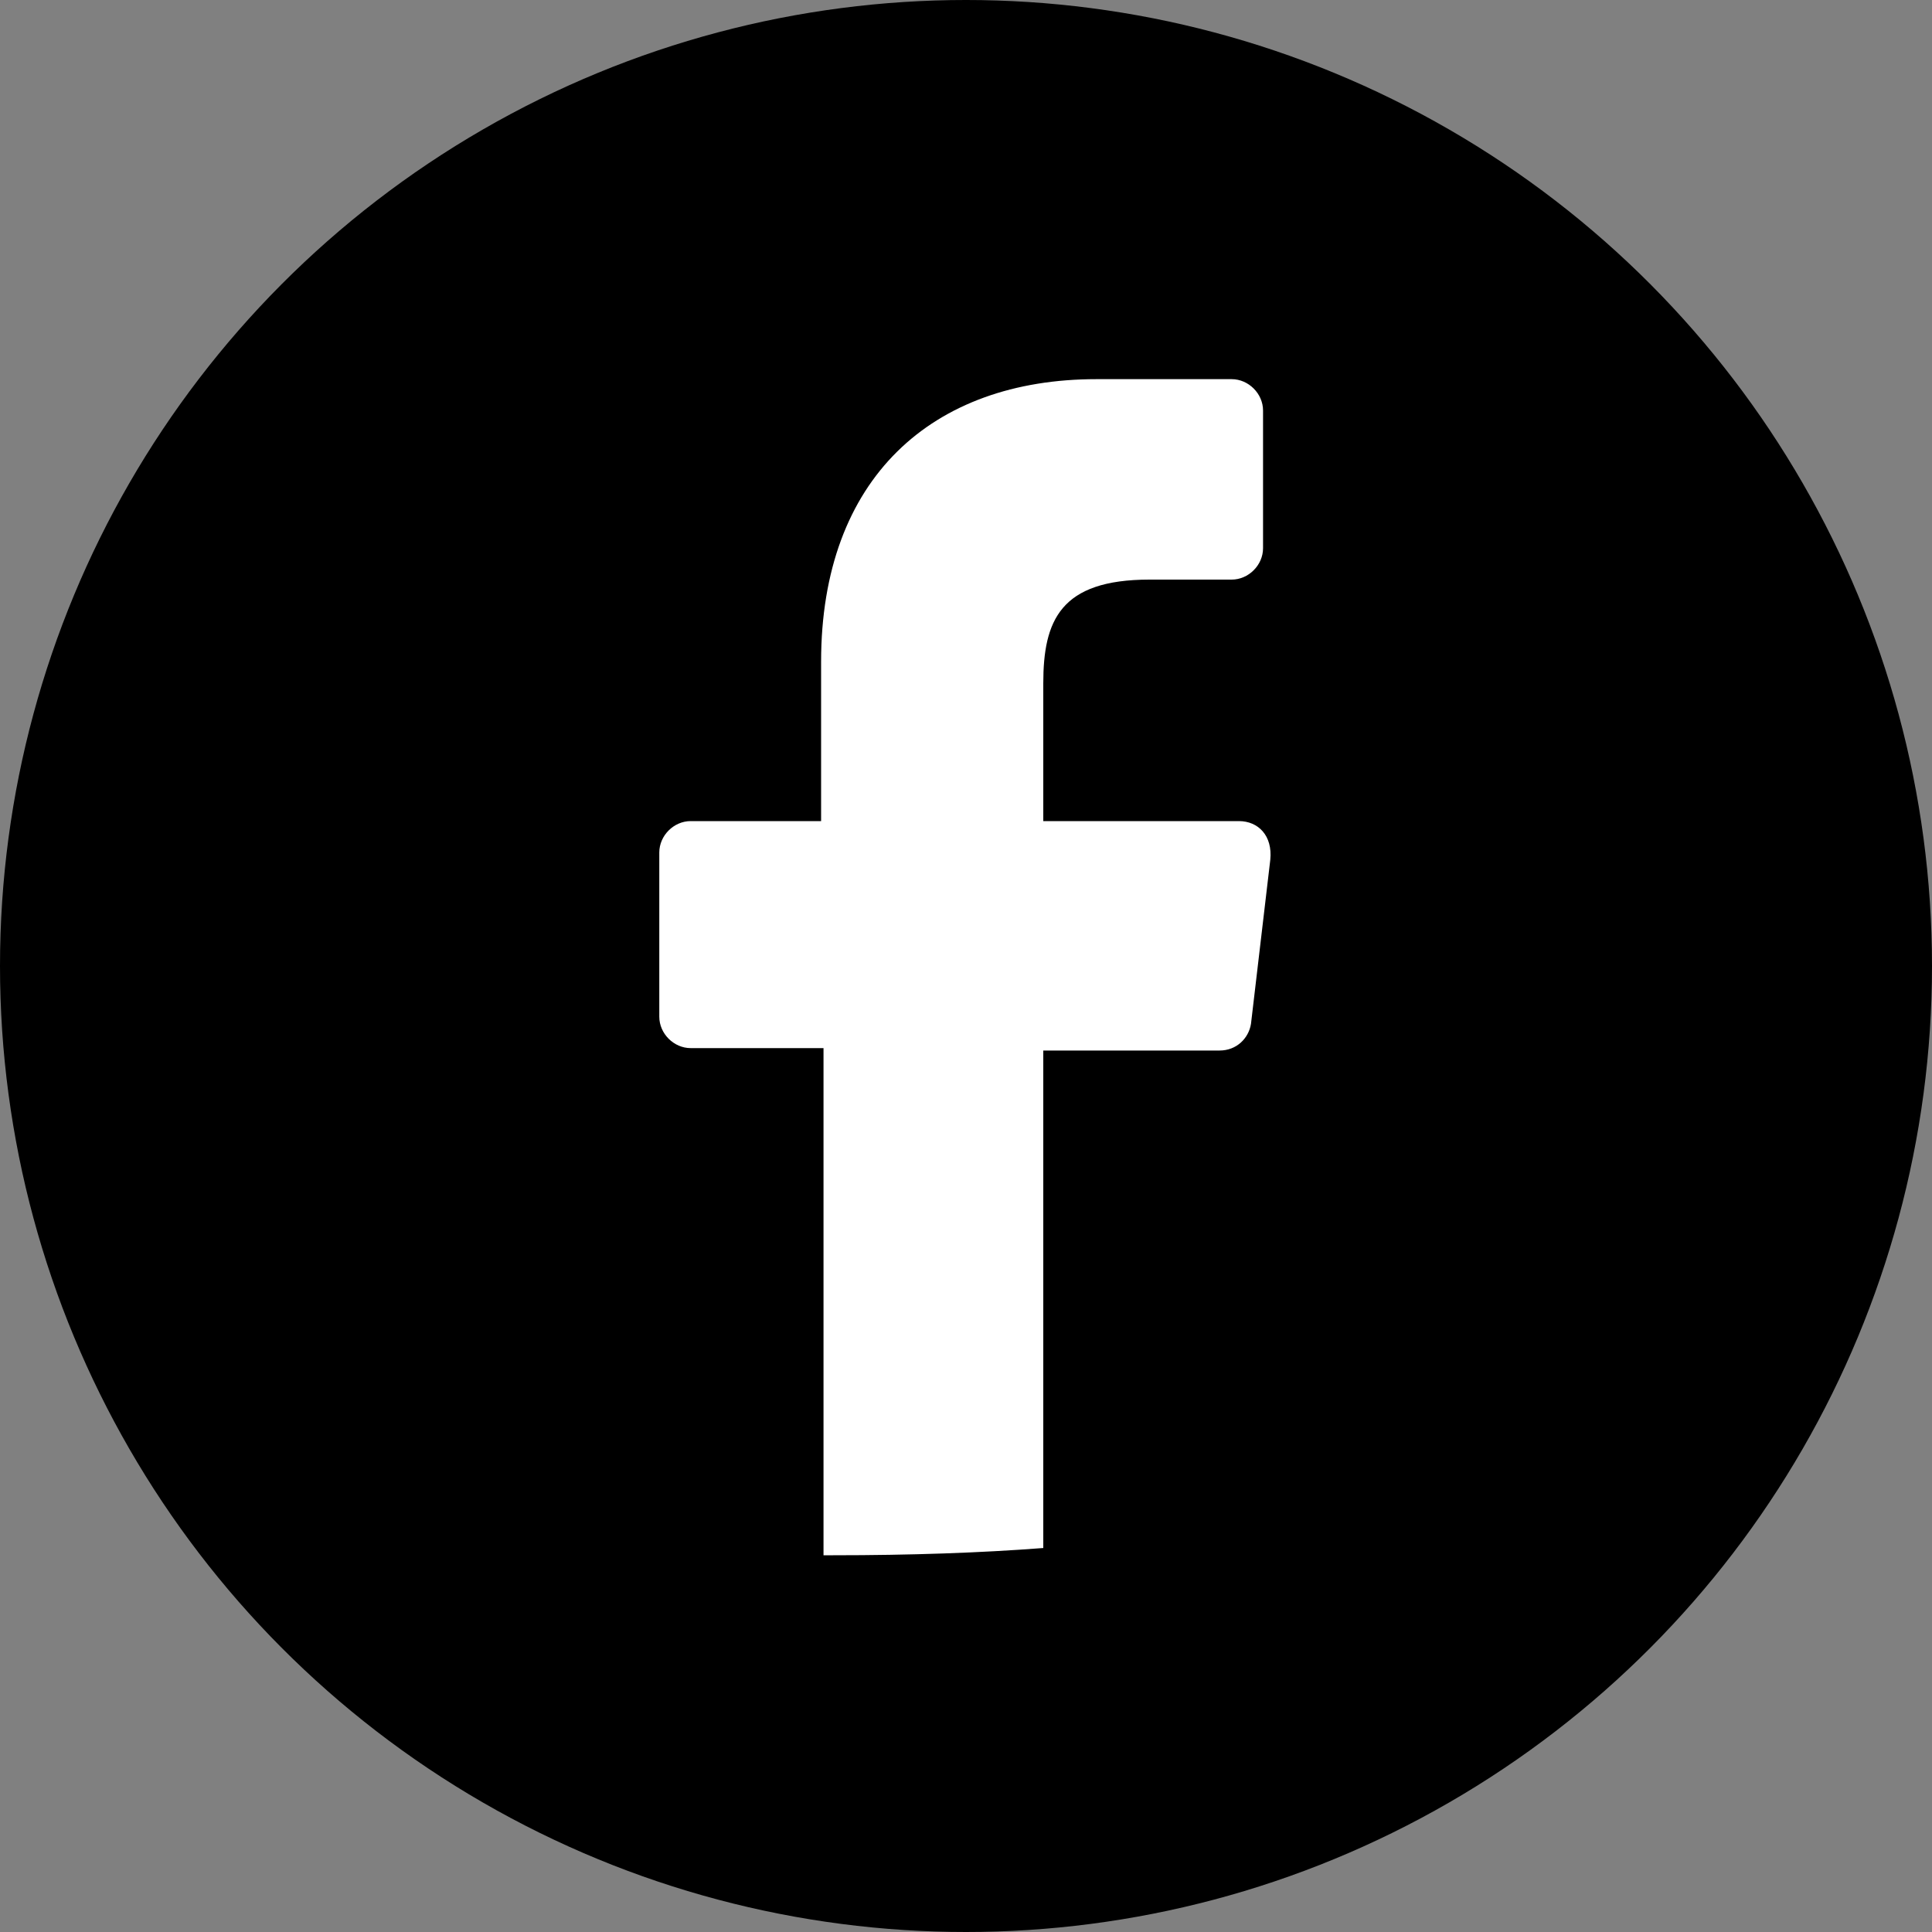
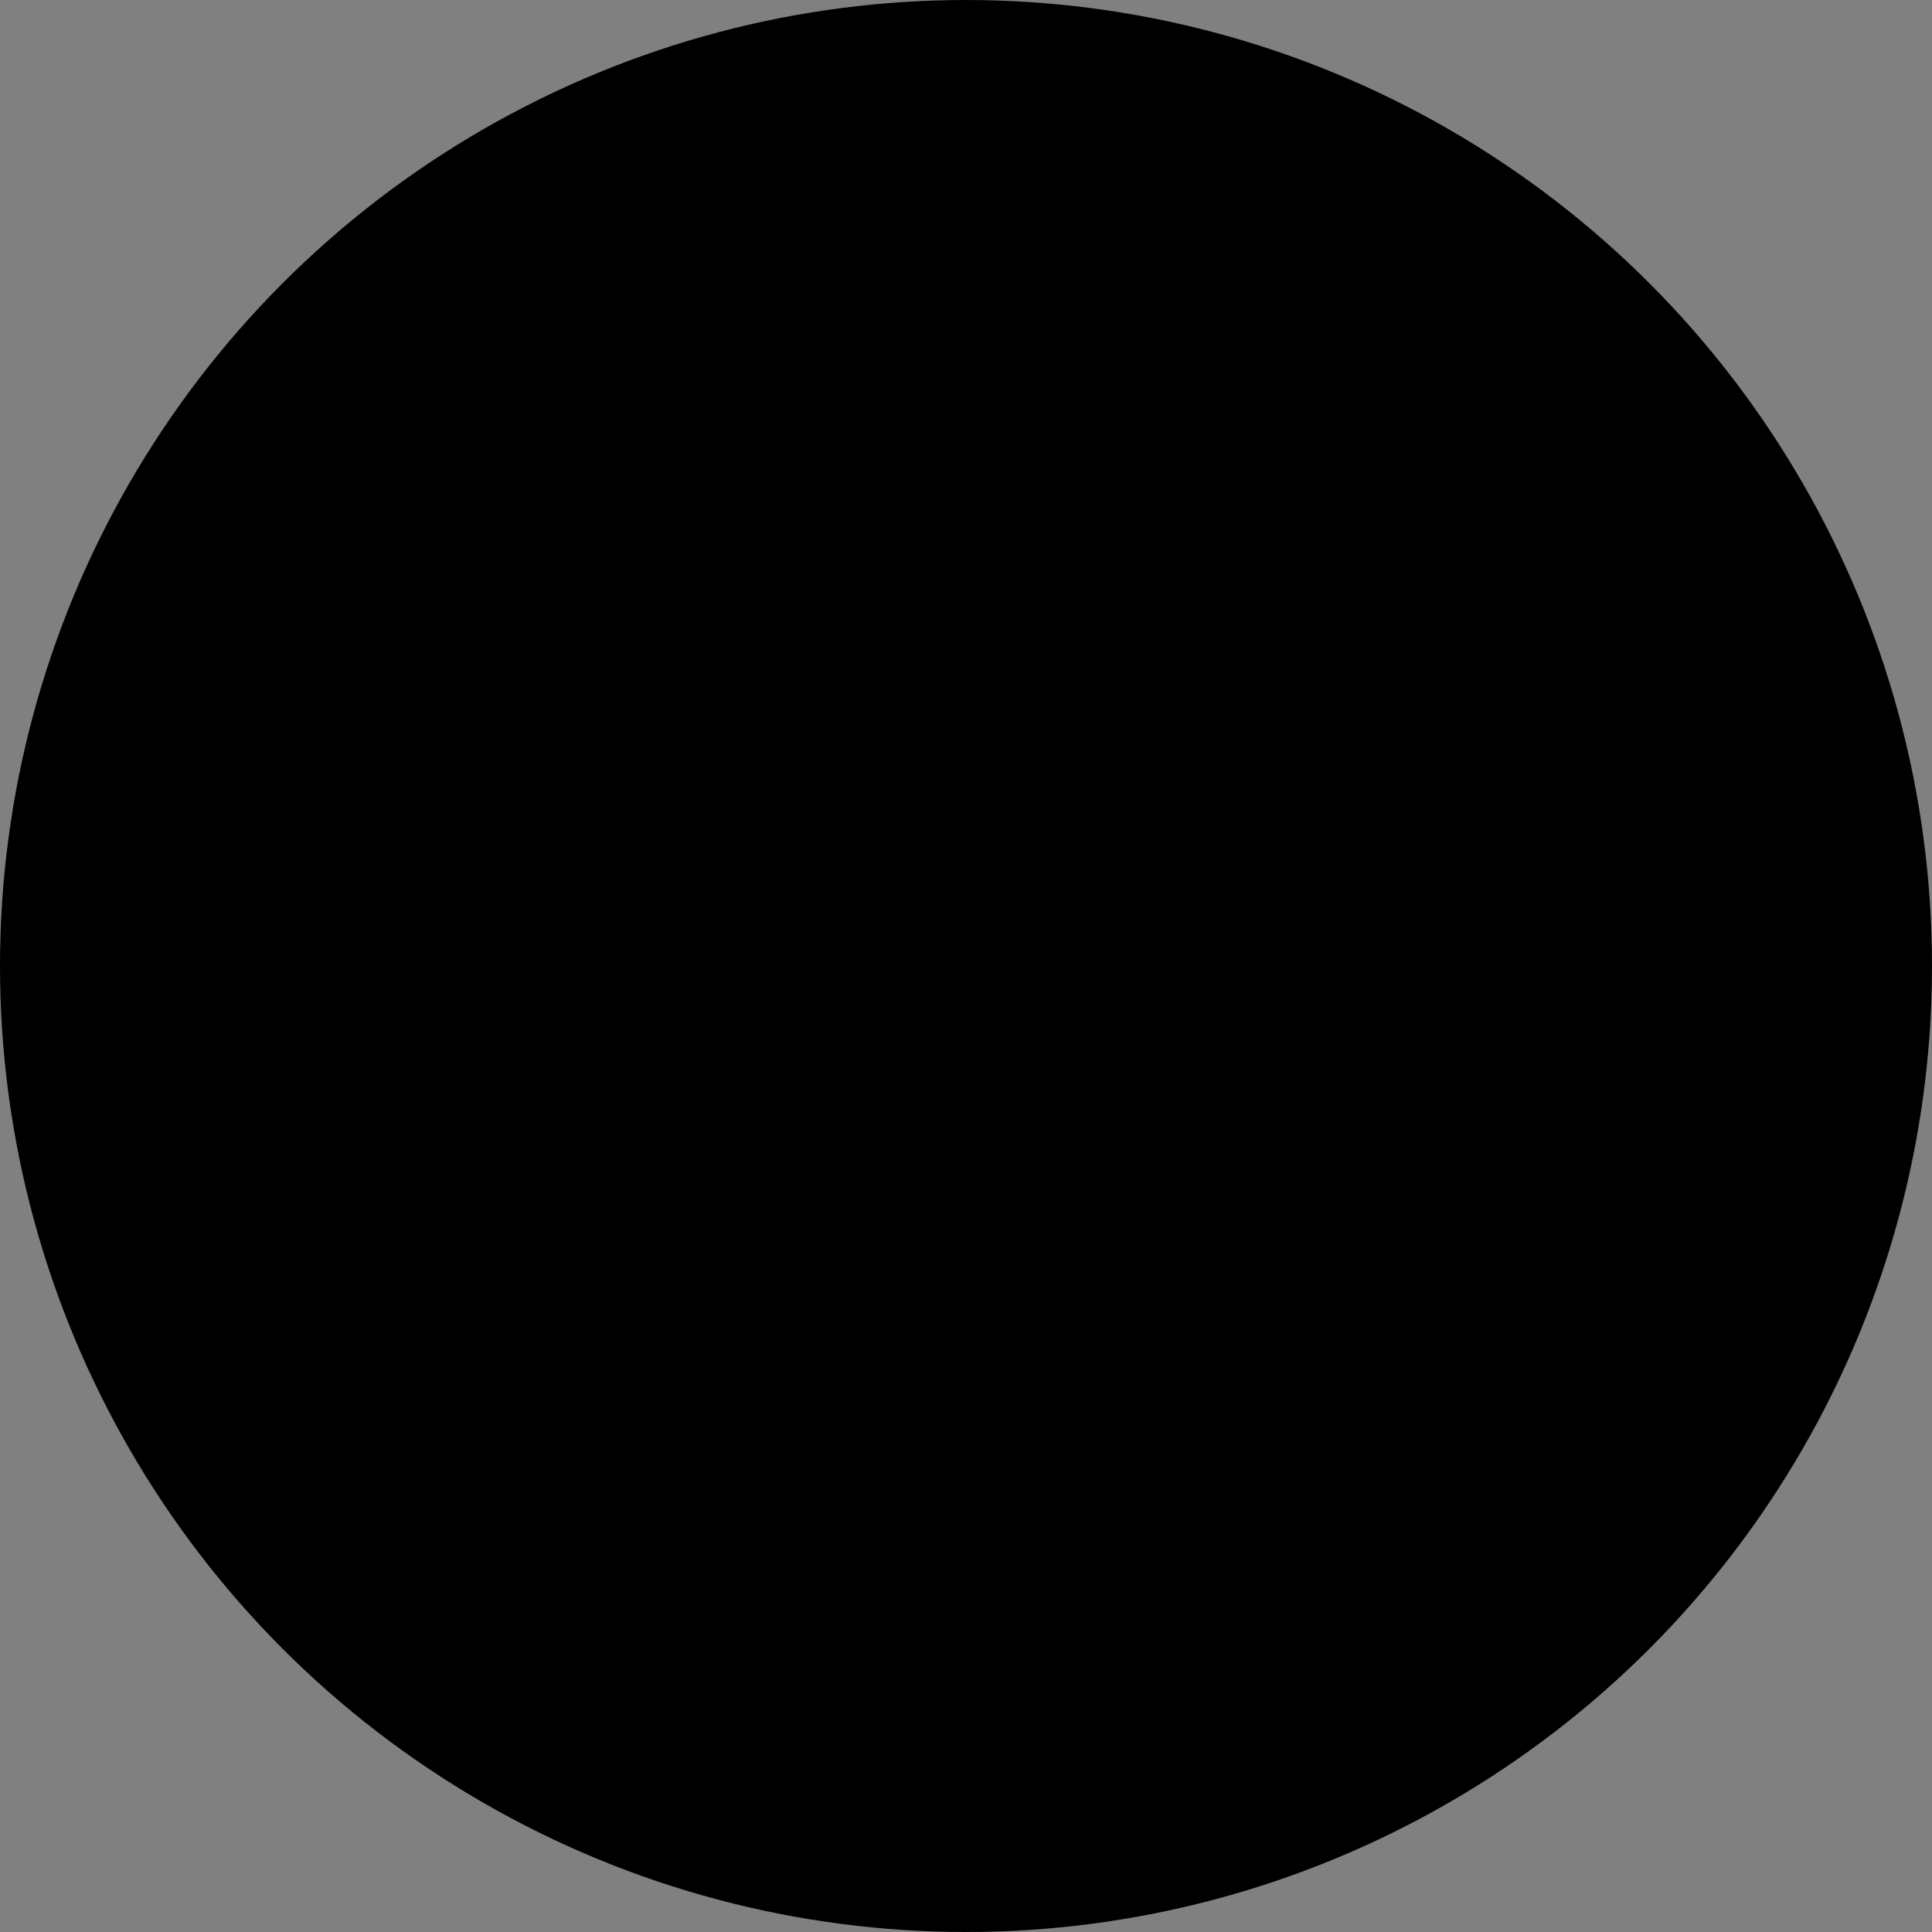
<svg xmlns="http://www.w3.org/2000/svg" version="1.1" id="Layer_1" x="0px" y="0px" viewBox="0 0 80 80" style="enable-background:new 0 0 80 80;" xml:space="preserve">
  <rect x="0" y="0" width="80" height="80" fill="#808080" stroke="none" />
  <style type="text/css">
	.st0{fill:#FFFFFF;}
</style>
  <circle cx="40" cy="40" r="40" />
-   <path class="st0" d="M51.3,34h-8.1v-5.7c0-2.6,0.7-4.3,4.4-4.3H51c0.7,0,1.3-0.6,1.3-1.3V17c0-0.7-0.6-1.3-1.3-1.3h-5.6  c-6.8,0-11.4,4.1-11.4,11.7V34h-5.4c-0.7,0-1.3,0.6-1.3,1.3v6.8c0,0.7,0.6,1.3,1.3,1.3h5.5v21c0.1,0,0.2,0,0.3,0h0.1  c3.2,0,6.1-0.1,8.7-0.3V43.5h7.3c0.7,0,1.2-0.5,1.3-1.1l0.8-6.8C52.7,34.6,52.1,34,51.3,34z" />
</svg>